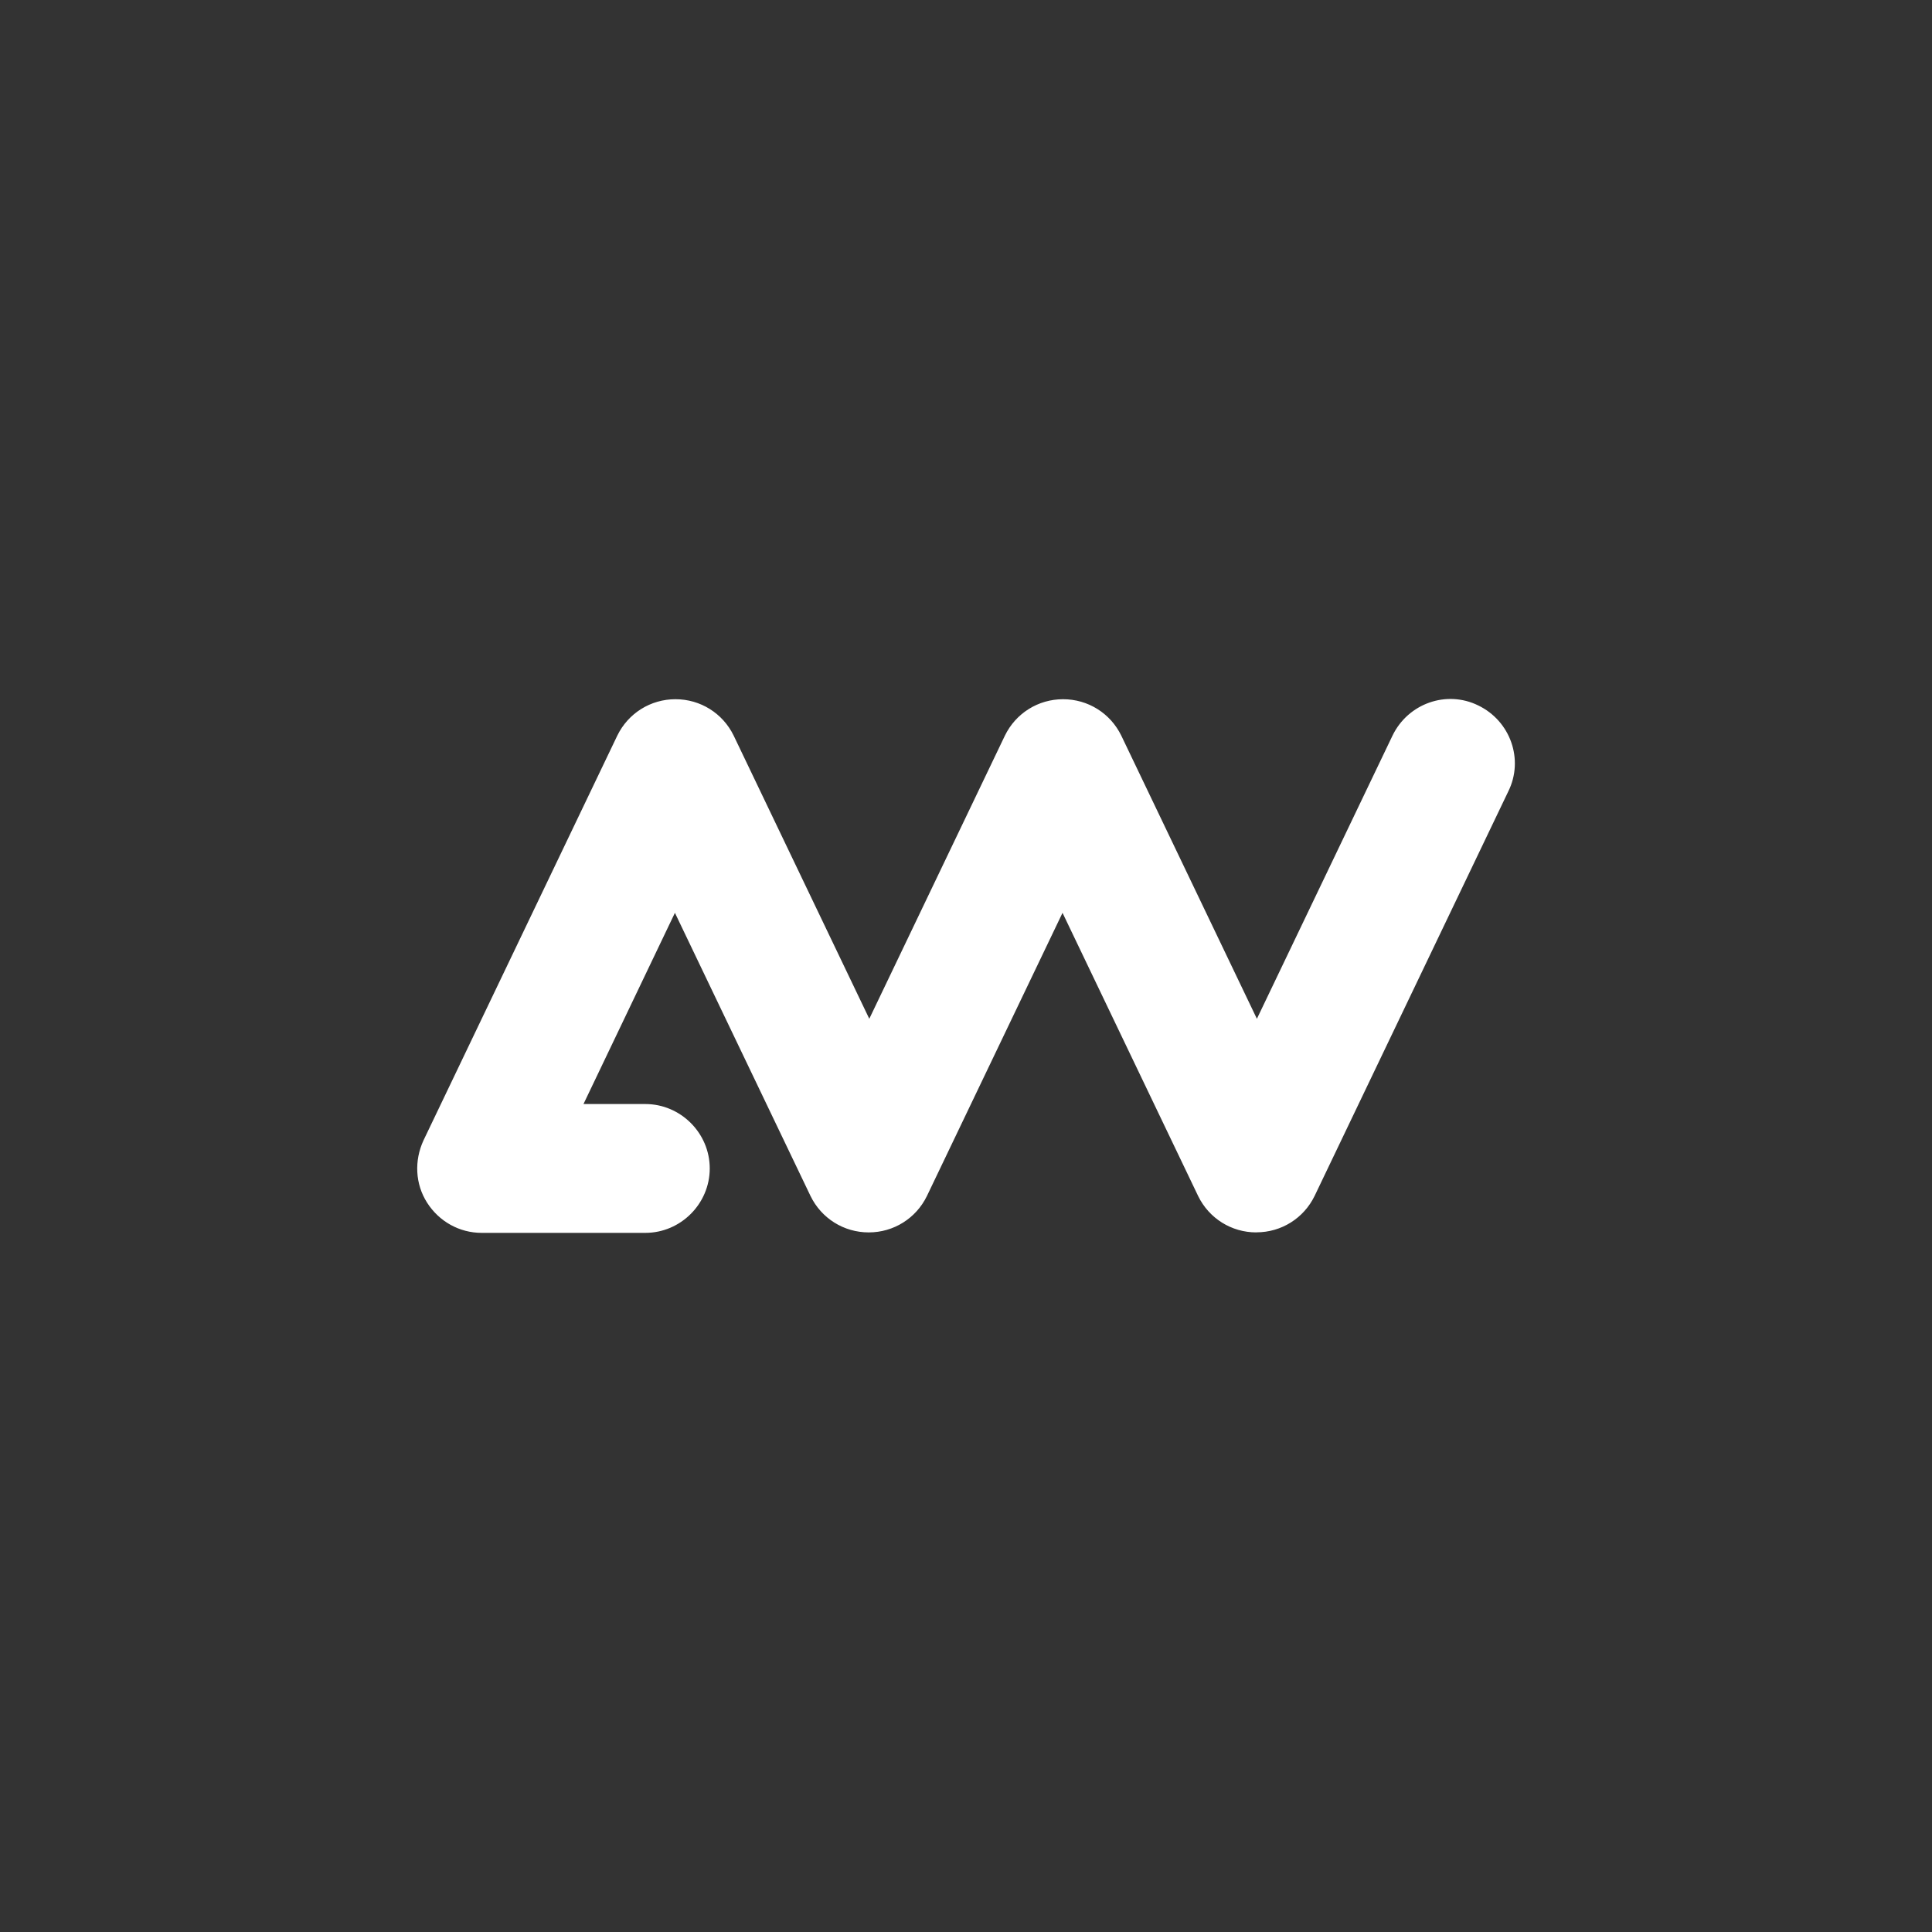
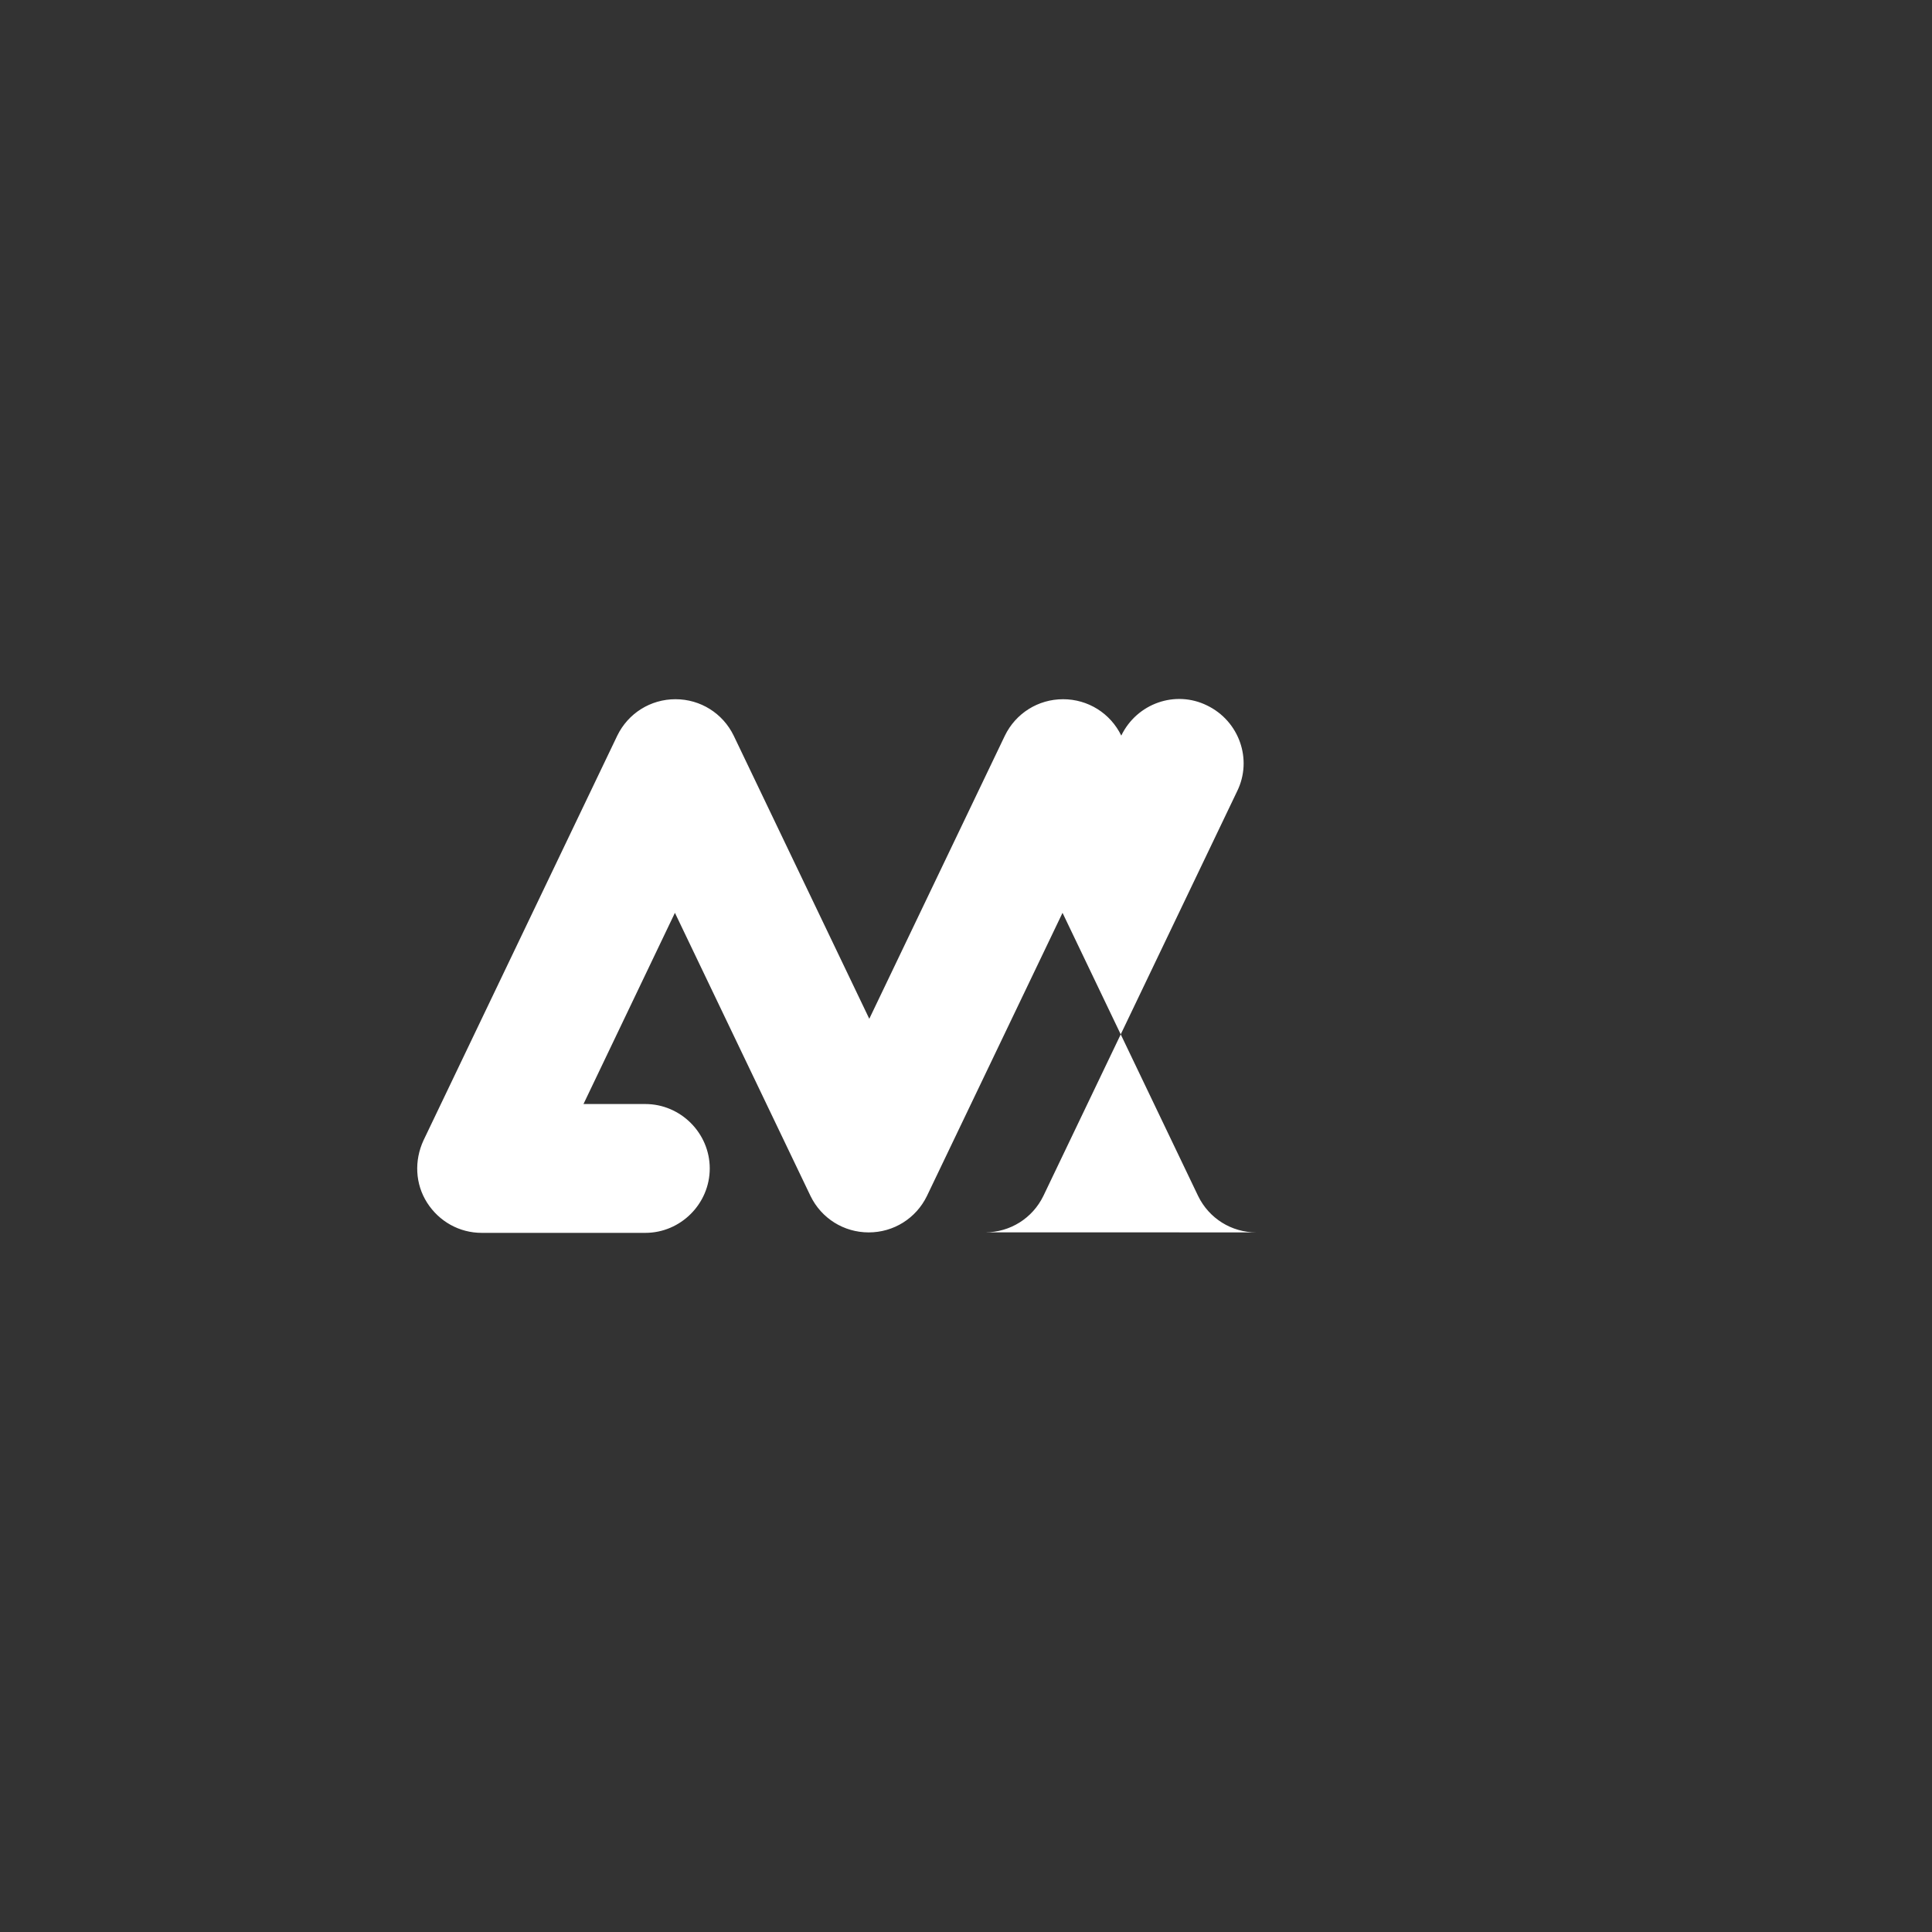
<svg xmlns="http://www.w3.org/2000/svg" id="Ebene_1" viewBox="0 0 512 512">
  <rect x="0" y="0" width="512" height="512" fill="#333333" stroke="none" />
  <g id="Ebene_1-2" data-name="Ebene_1">
-     <path d="M332.94,326.6c-6.61,0-12.53-3.72-15.42-9.64l-35.94-75.05-35.94,75.05c-2.89,5.92-8.81,9.64-15.42,9.64s-12.53-3.72-15.42-9.64l-35.94-75.05-24.23,50.67h16.39c9.36,0,17.07,7.71,17.07,17.07s-7.71,17.07-17.07,17.07h-43.37c-5.92,0-11.29-3.03-14.46-7.99s-3.44-11.15-.96-16.52l51.36-107.27c2.89-5.92,8.81-9.64,15.42-9.64s12.53,3.72,15.42,9.64l35.94,75.05,35.94-75.05c2.89-5.92,8.81-9.64,15.42-9.64s12.53,3.72,15.42,9.64l35.94,75.05,35.94-75.05c4.13-8.54,14.32-12.12,22.72-7.99,8.54,4.13,12.12,14.32,7.99,22.72l-51.36,107.27c-2.89,5.92-8.81,9.64-15.42,9.64h0Z" fill="#fff" />
+     <path d="M332.94,326.6c-6.61,0-12.53-3.72-15.42-9.64l-35.94-75.05-35.94,75.05c-2.89,5.92-8.81,9.64-15.42,9.64s-12.53-3.72-15.42-9.64l-35.94-75.05-24.23,50.67h16.39c9.36,0,17.07,7.71,17.07,17.07s-7.71,17.07-17.07,17.07h-43.37c-5.92,0-11.29-3.03-14.46-7.99s-3.44-11.15-.96-16.52l51.36-107.27c2.89-5.92,8.81-9.64,15.42-9.64s12.53,3.72,15.42,9.64l35.94,75.05,35.94-75.05c2.89-5.92,8.81-9.64,15.42-9.64s12.53,3.72,15.42,9.64c4.13-8.54,14.32-12.12,22.72-7.99,8.54,4.13,12.12,14.32,7.99,22.72l-51.36,107.27c-2.89,5.92-8.81,9.64-15.42,9.64h0Z" fill="#fff" />
  </g>
</svg>